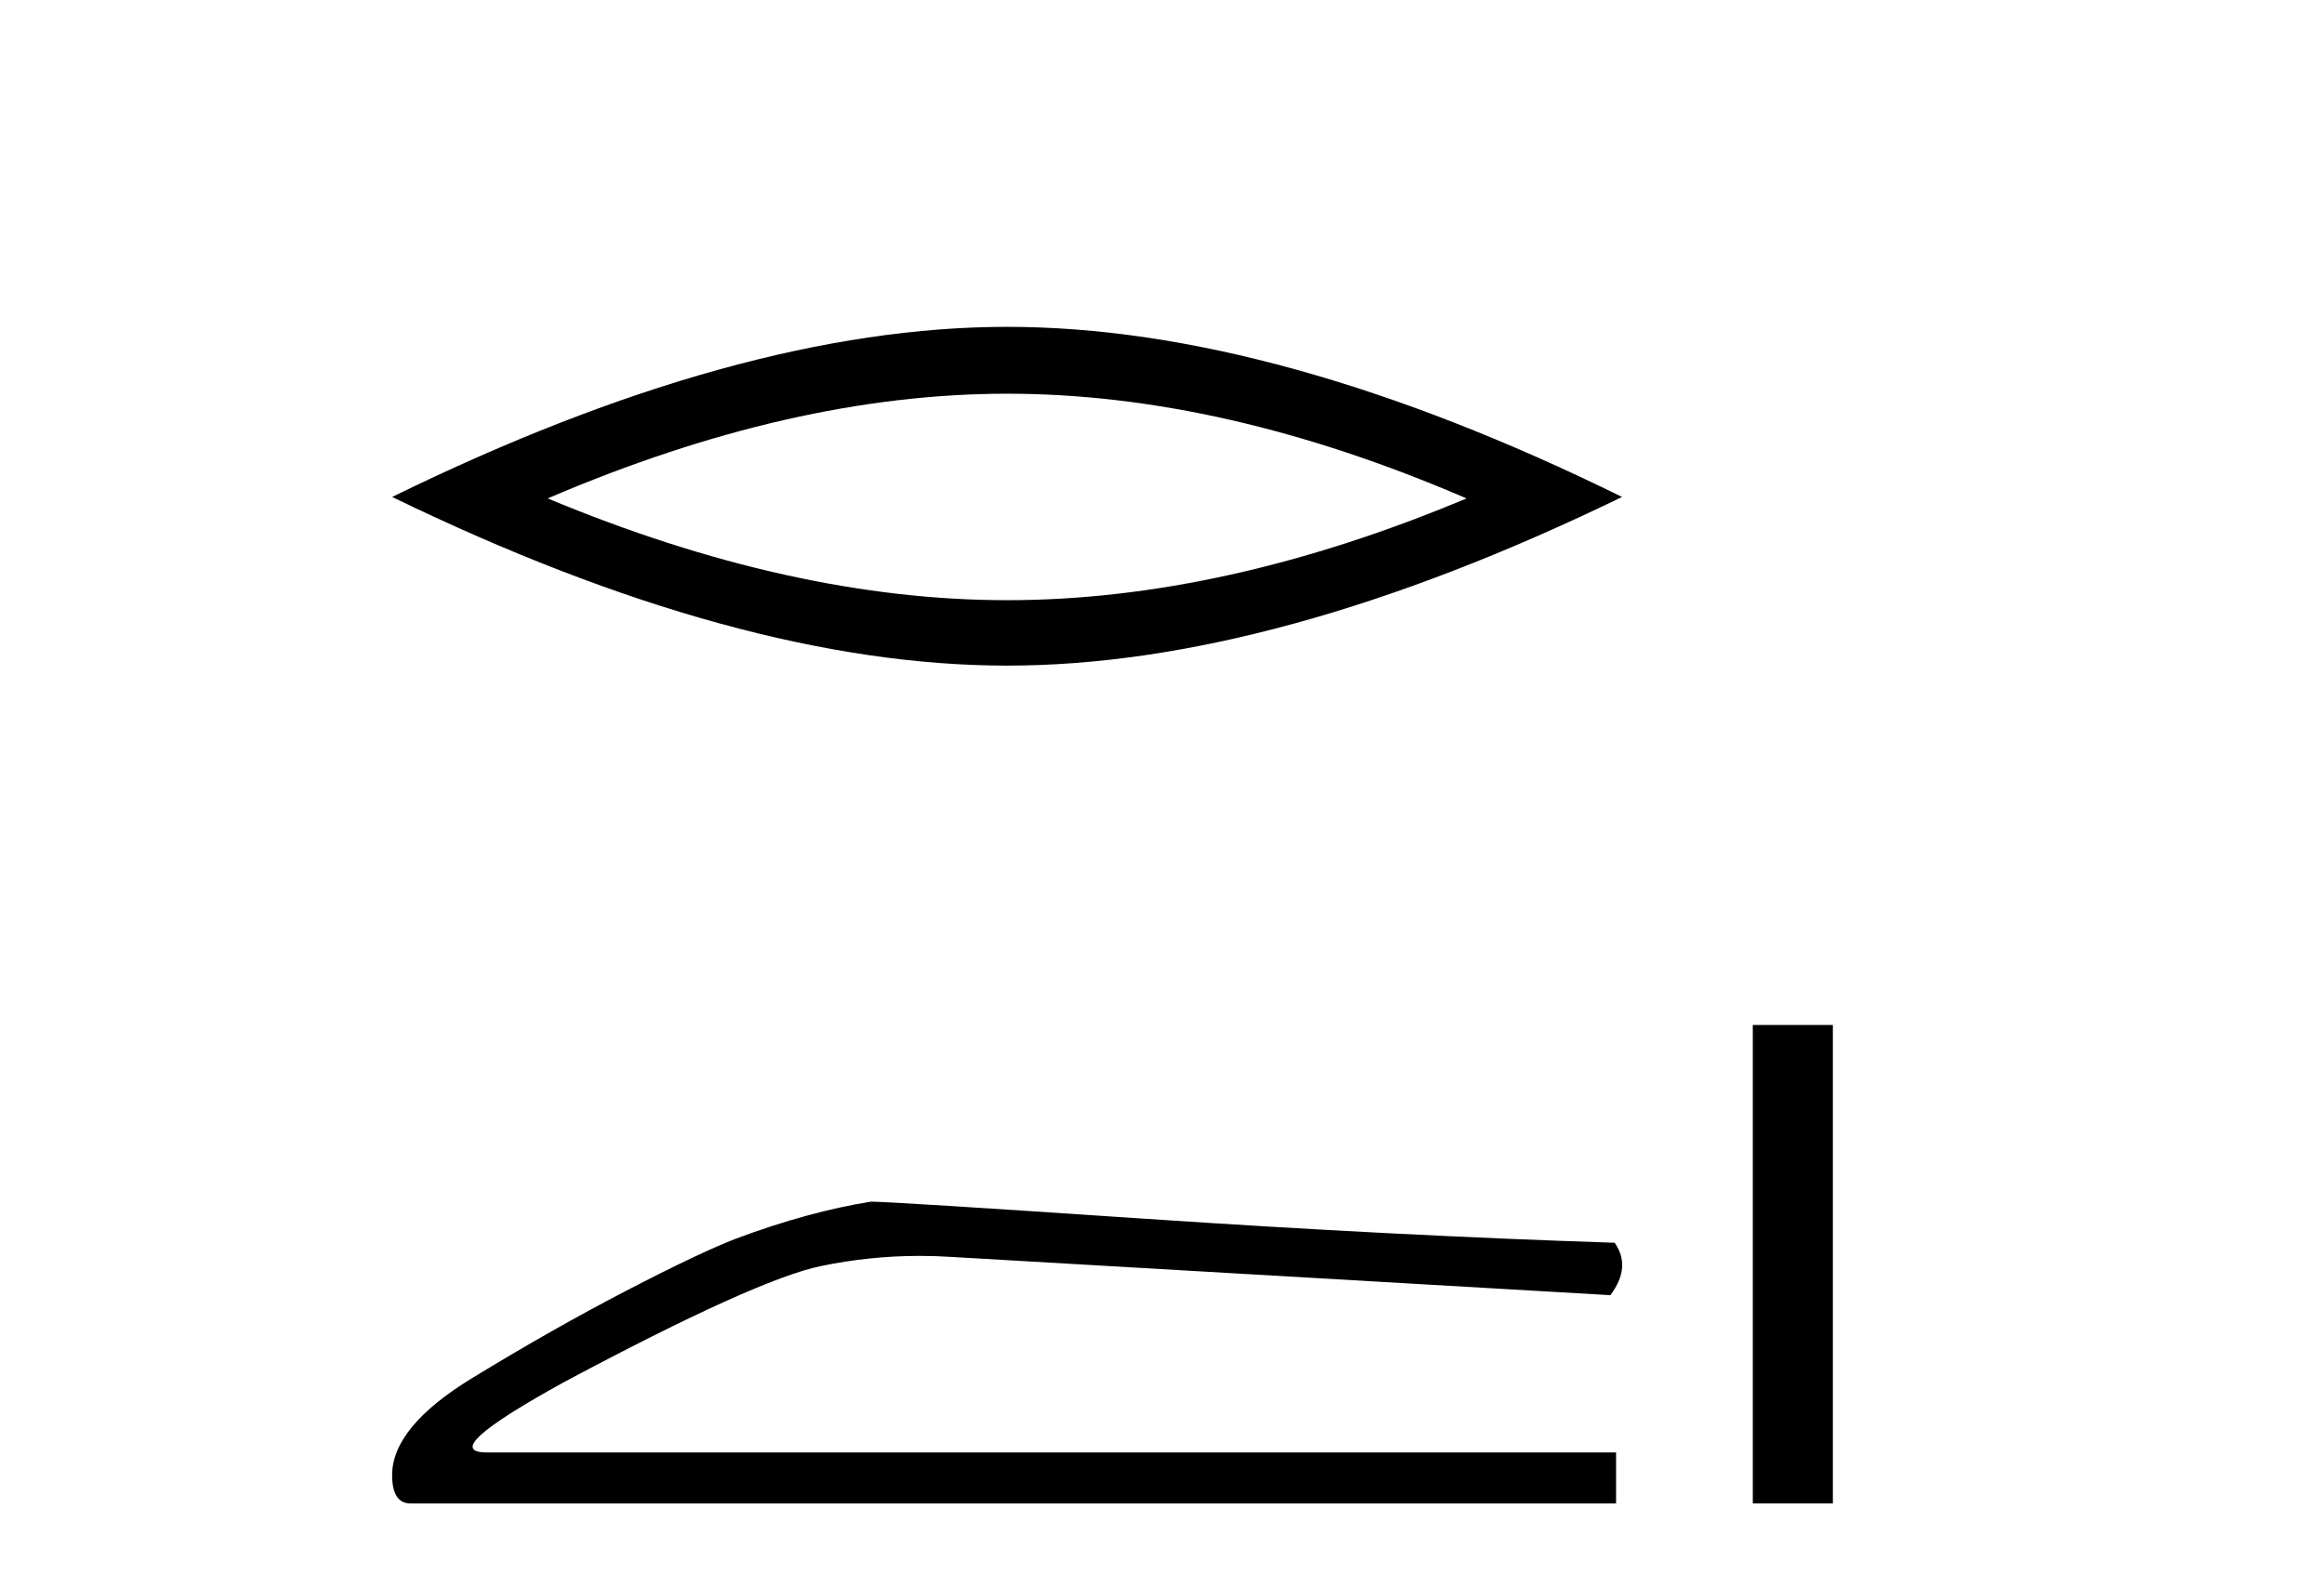
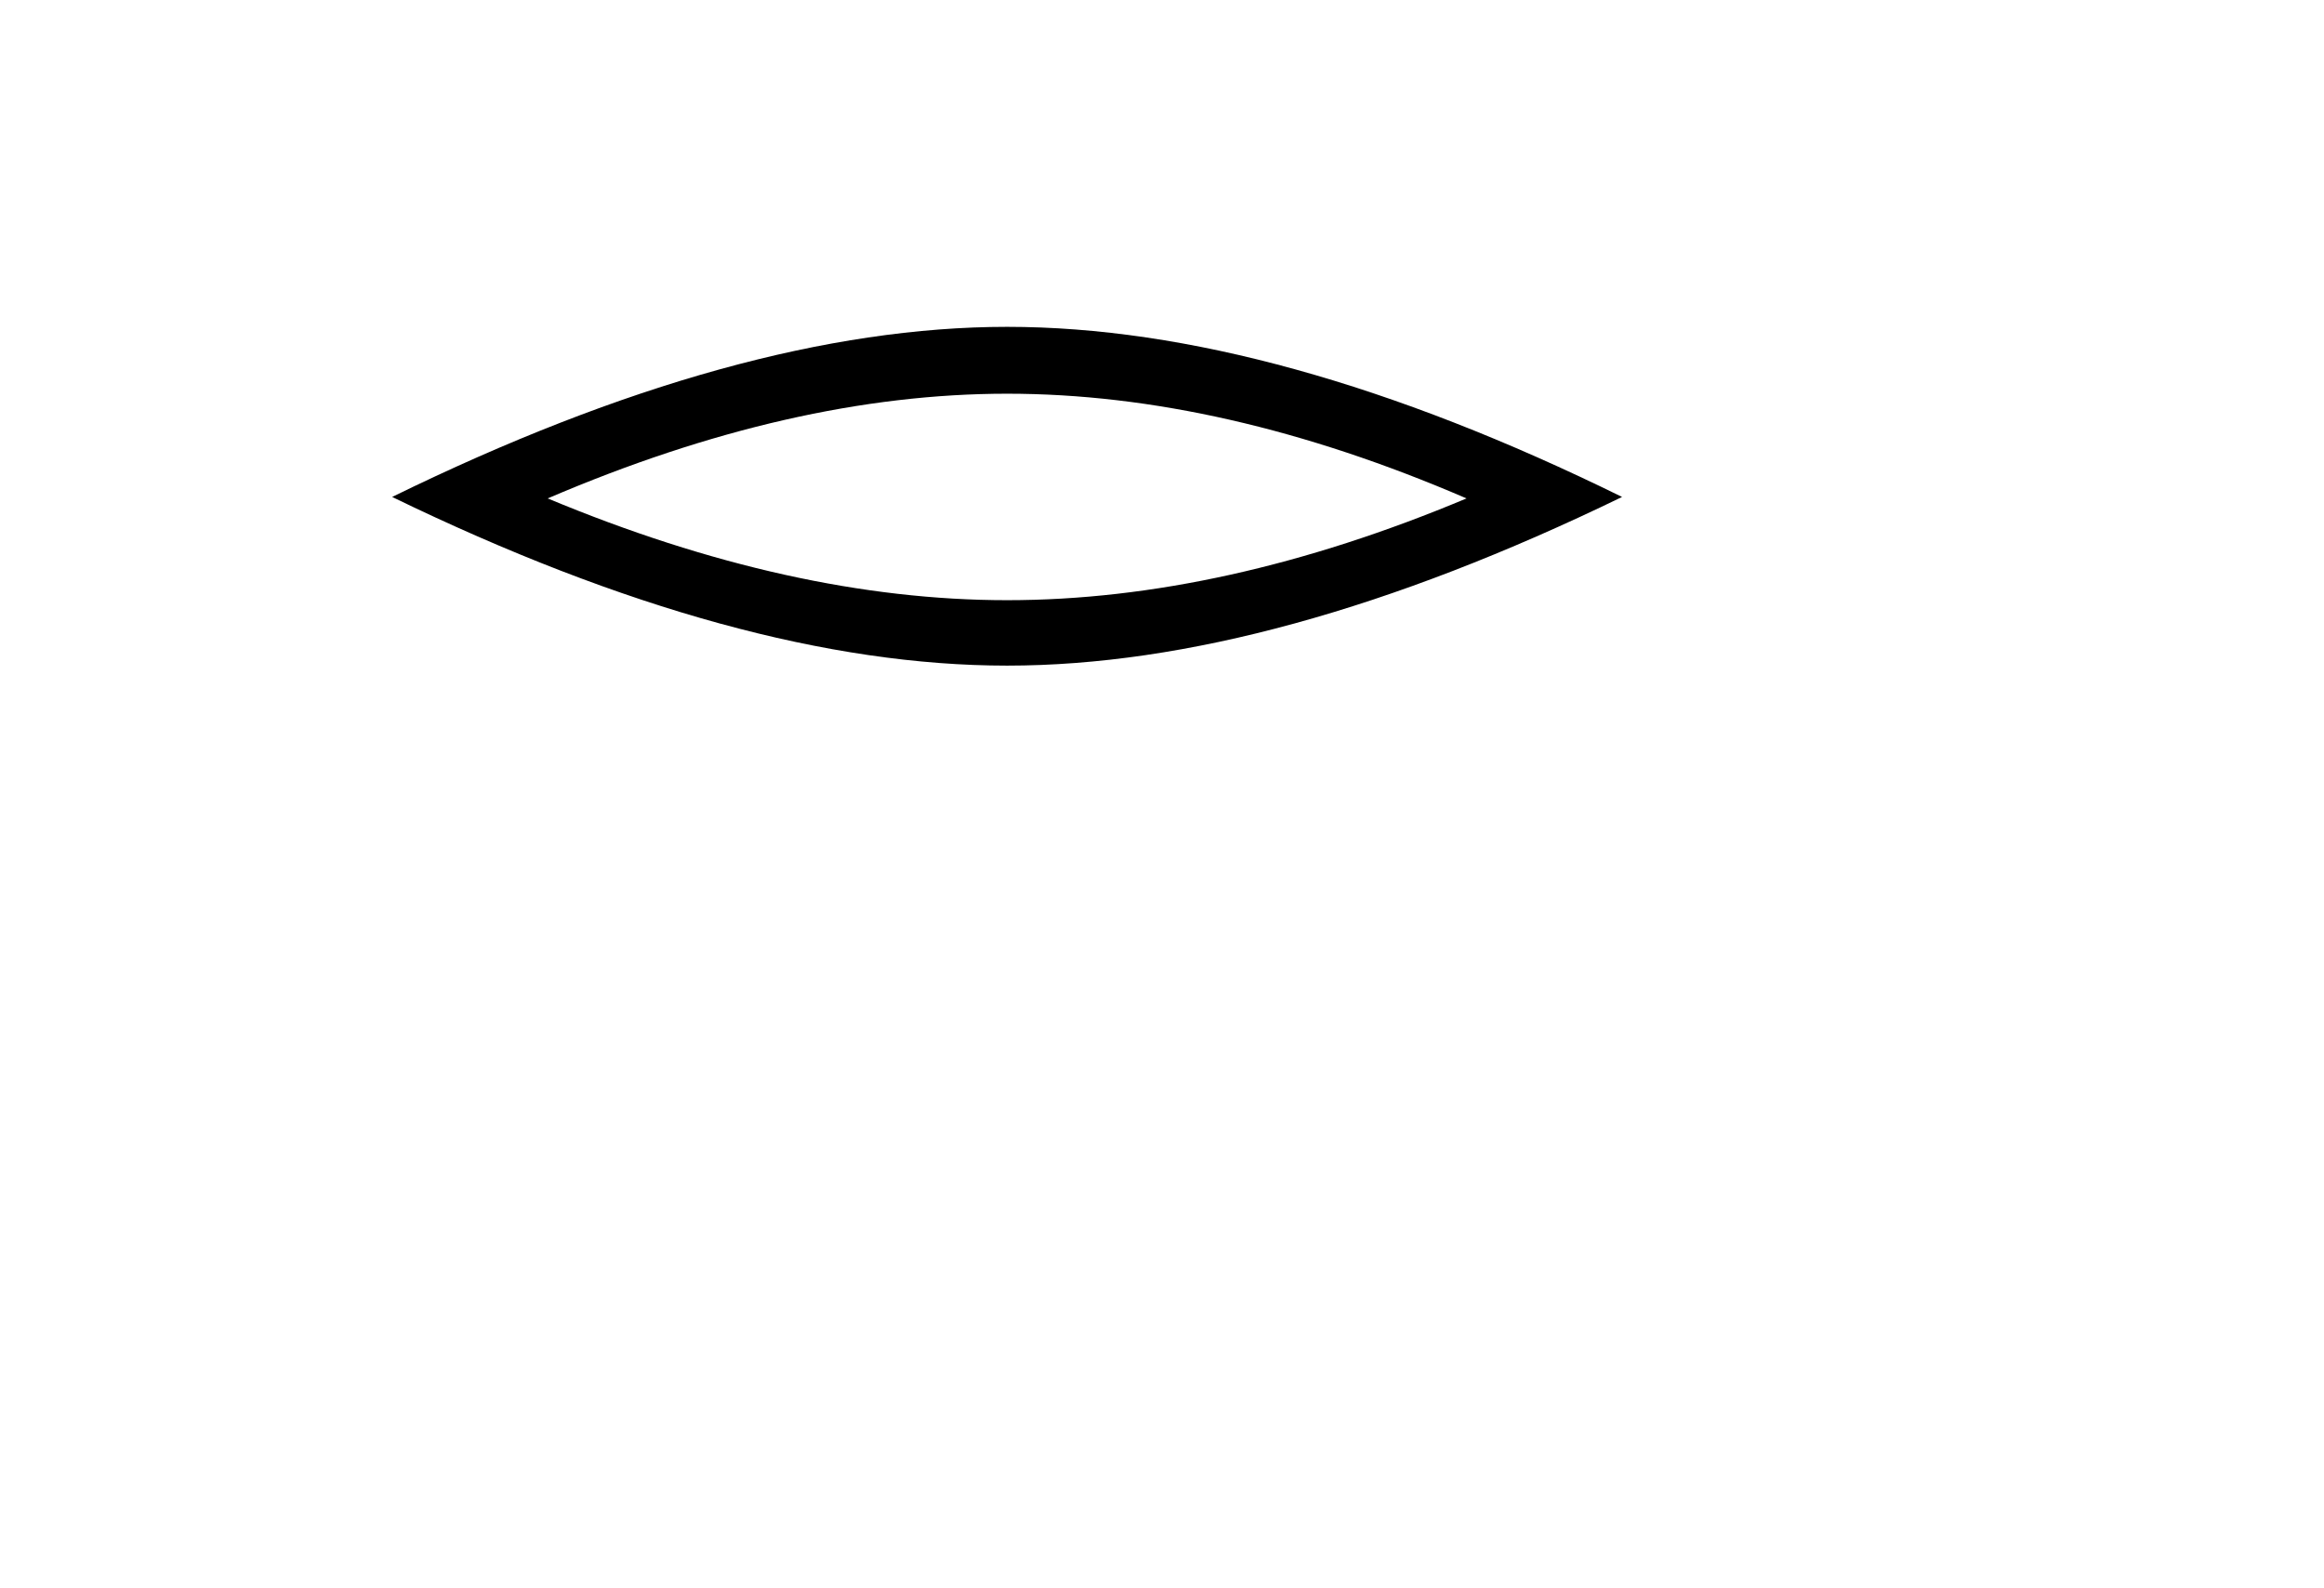
<svg xmlns="http://www.w3.org/2000/svg" width="60.0" height="41.0">
  <path d="M 26.001 10.163 Q 31.594 10.163 37.862 12.866 Q 31.594 15.493 26.001 15.493 Q 20.446 15.493 14.14 12.866 Q 20.446 10.163 26.001 10.163 ZM 26.001 8.437 Q 19.095 8.437 10.124 12.828 Q 19.095 17.182 26.001 17.182 Q 32.907 17.182 41.878 12.828 Q 32.945 8.437 26.001 8.437 Z" style="fill:#000000;stroke:none" />
-   <path d="M 22.486 31.019 Q 20.876 31.275 19.011 31.97 Q 18.06 32.336 16.159 33.323 Q 14.257 34.311 12.191 35.573 Q 10.124 36.834 10.124 38.078 Q 10.124 38.809 10.6 38.809 L 41.723 38.809 L 41.723 37.493 L 12.575 37.493 Q 11.258 37.493 14.586 35.664 Q 19.523 33.031 21.187 32.683 Q 22.452 32.419 23.748 32.419 Q 24.158 32.419 24.57 32.446 L 41.576 33.433 Q 42.125 32.702 41.686 32.08 Q 36.054 31.897 29.526 31.458 Q 22.998 31.019 22.486 31.019 Z" style="fill:#000000;stroke:none" />
-   <path d="M 45.253 26.458 L 45.253 38.809 L 47.32 38.809 L 47.32 26.458 Z" style="fill:#000000;stroke:none" />
</svg>